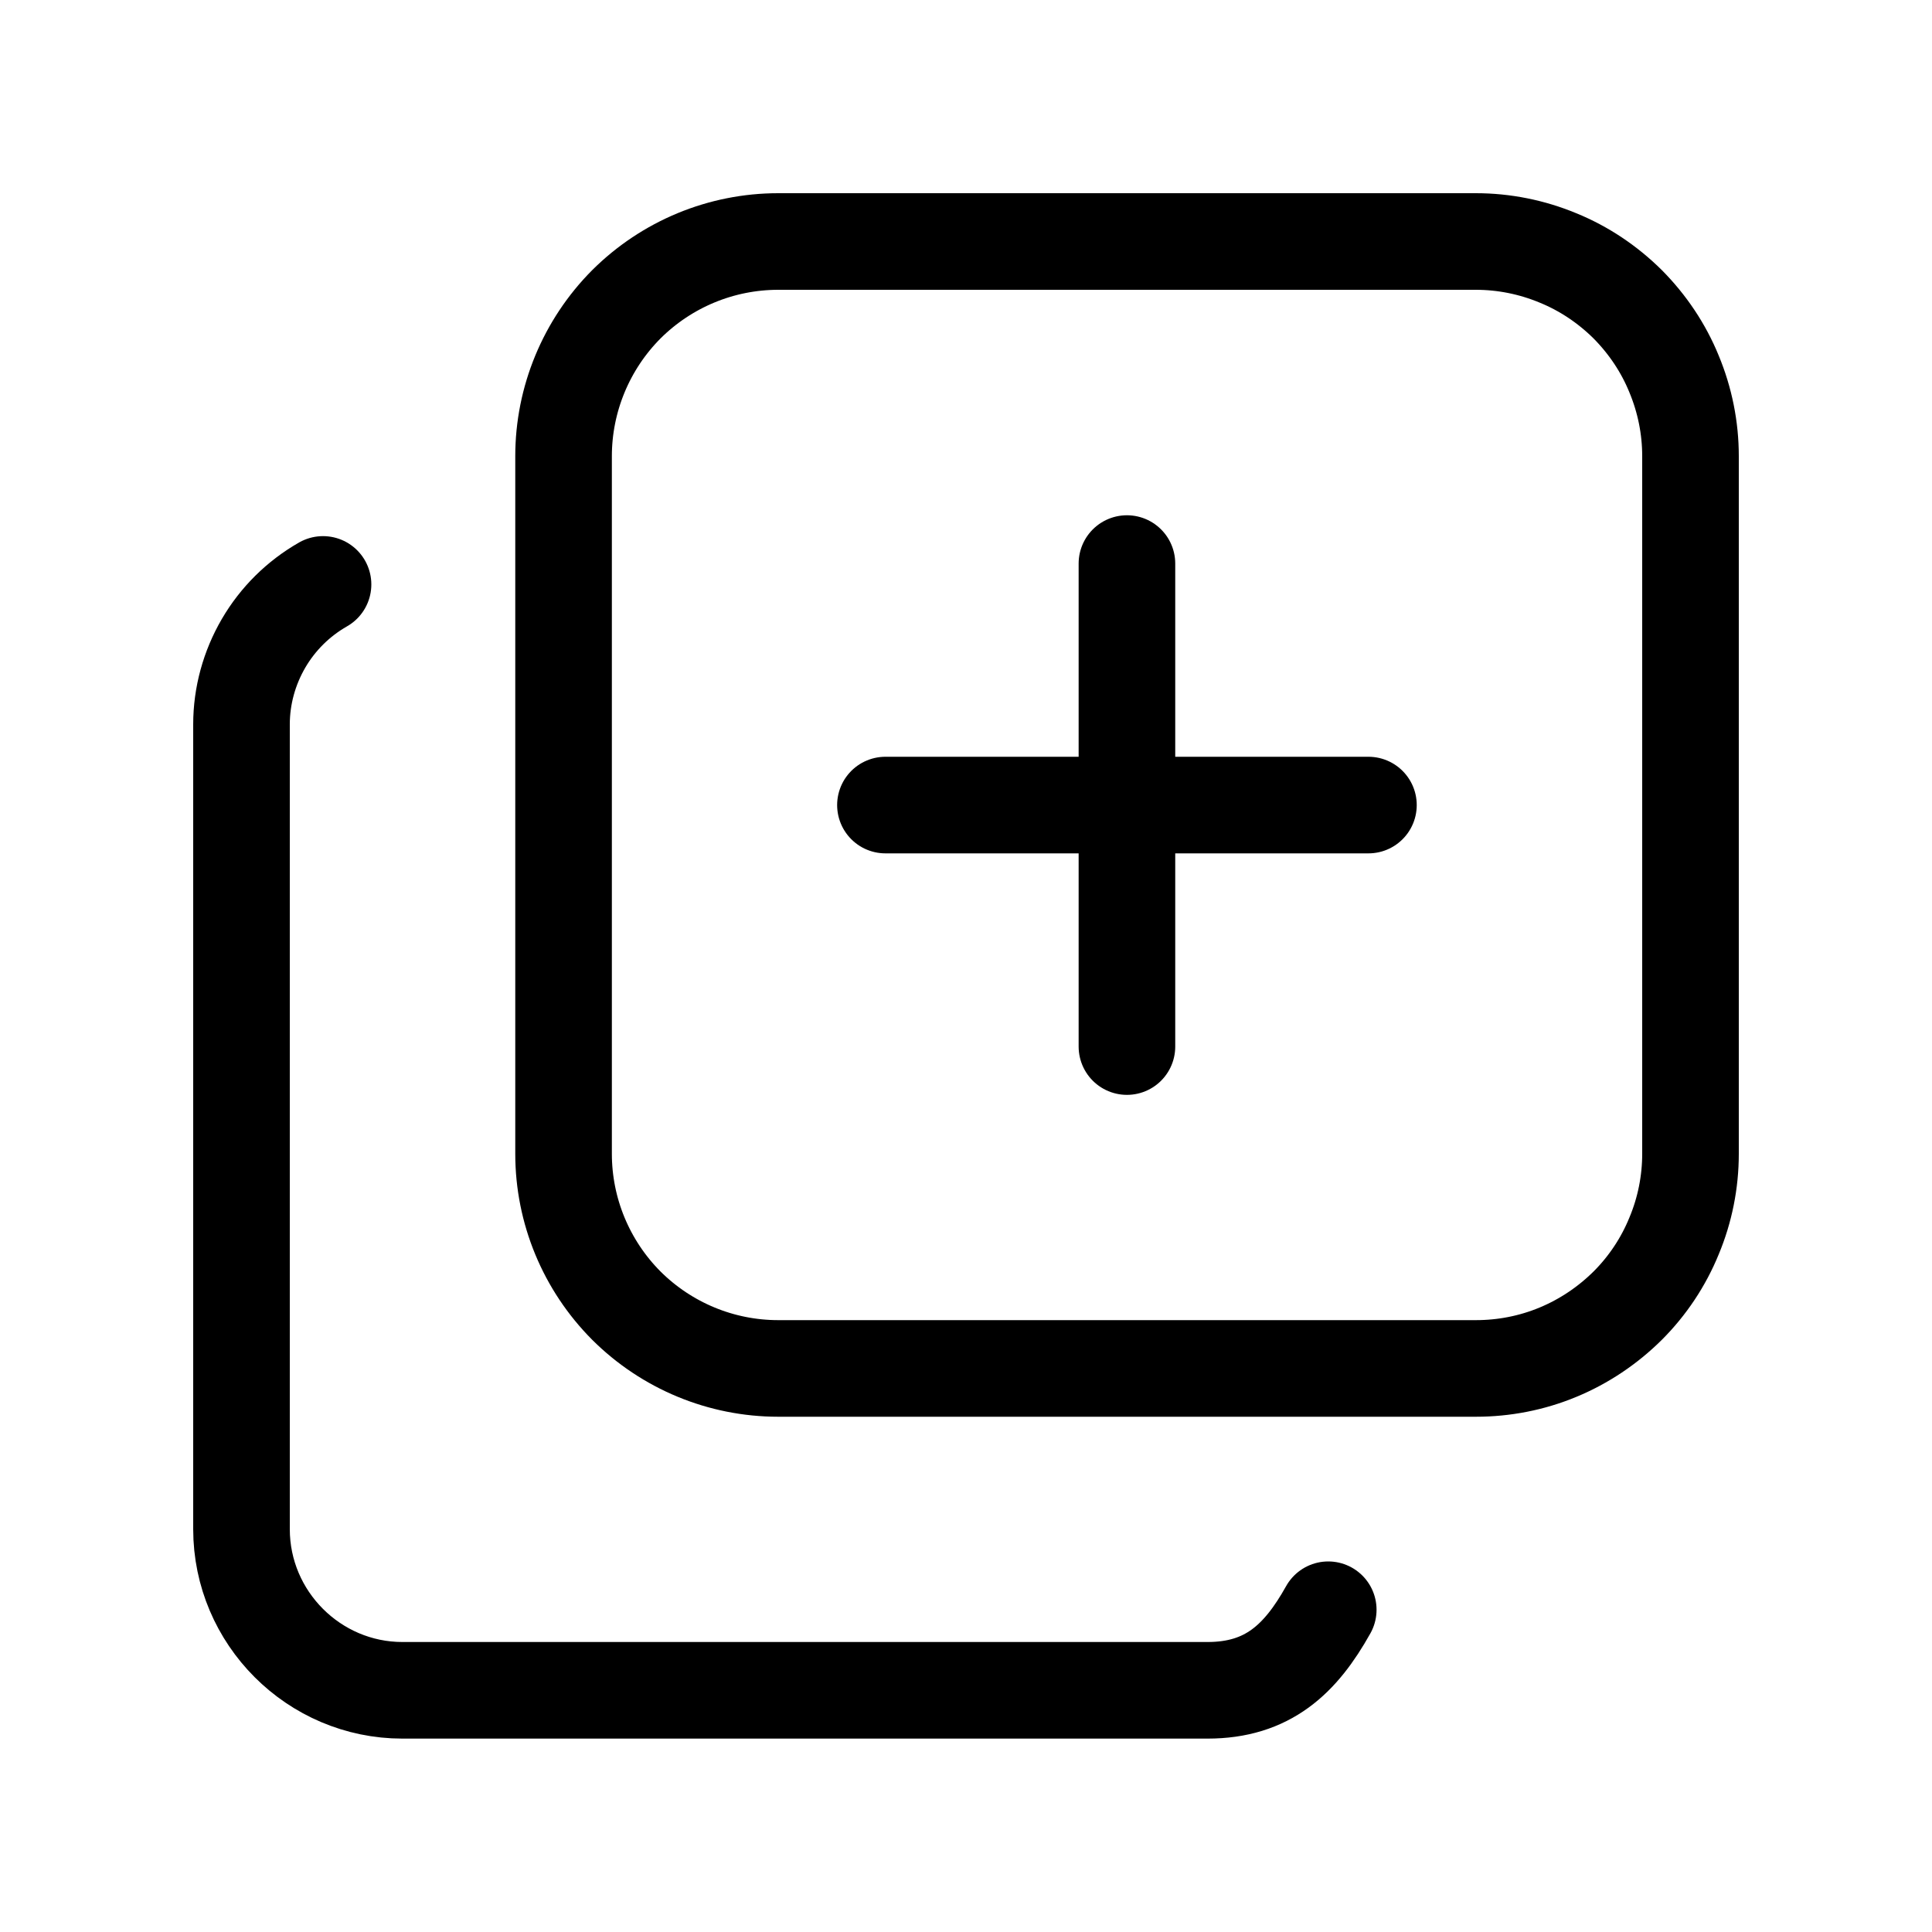
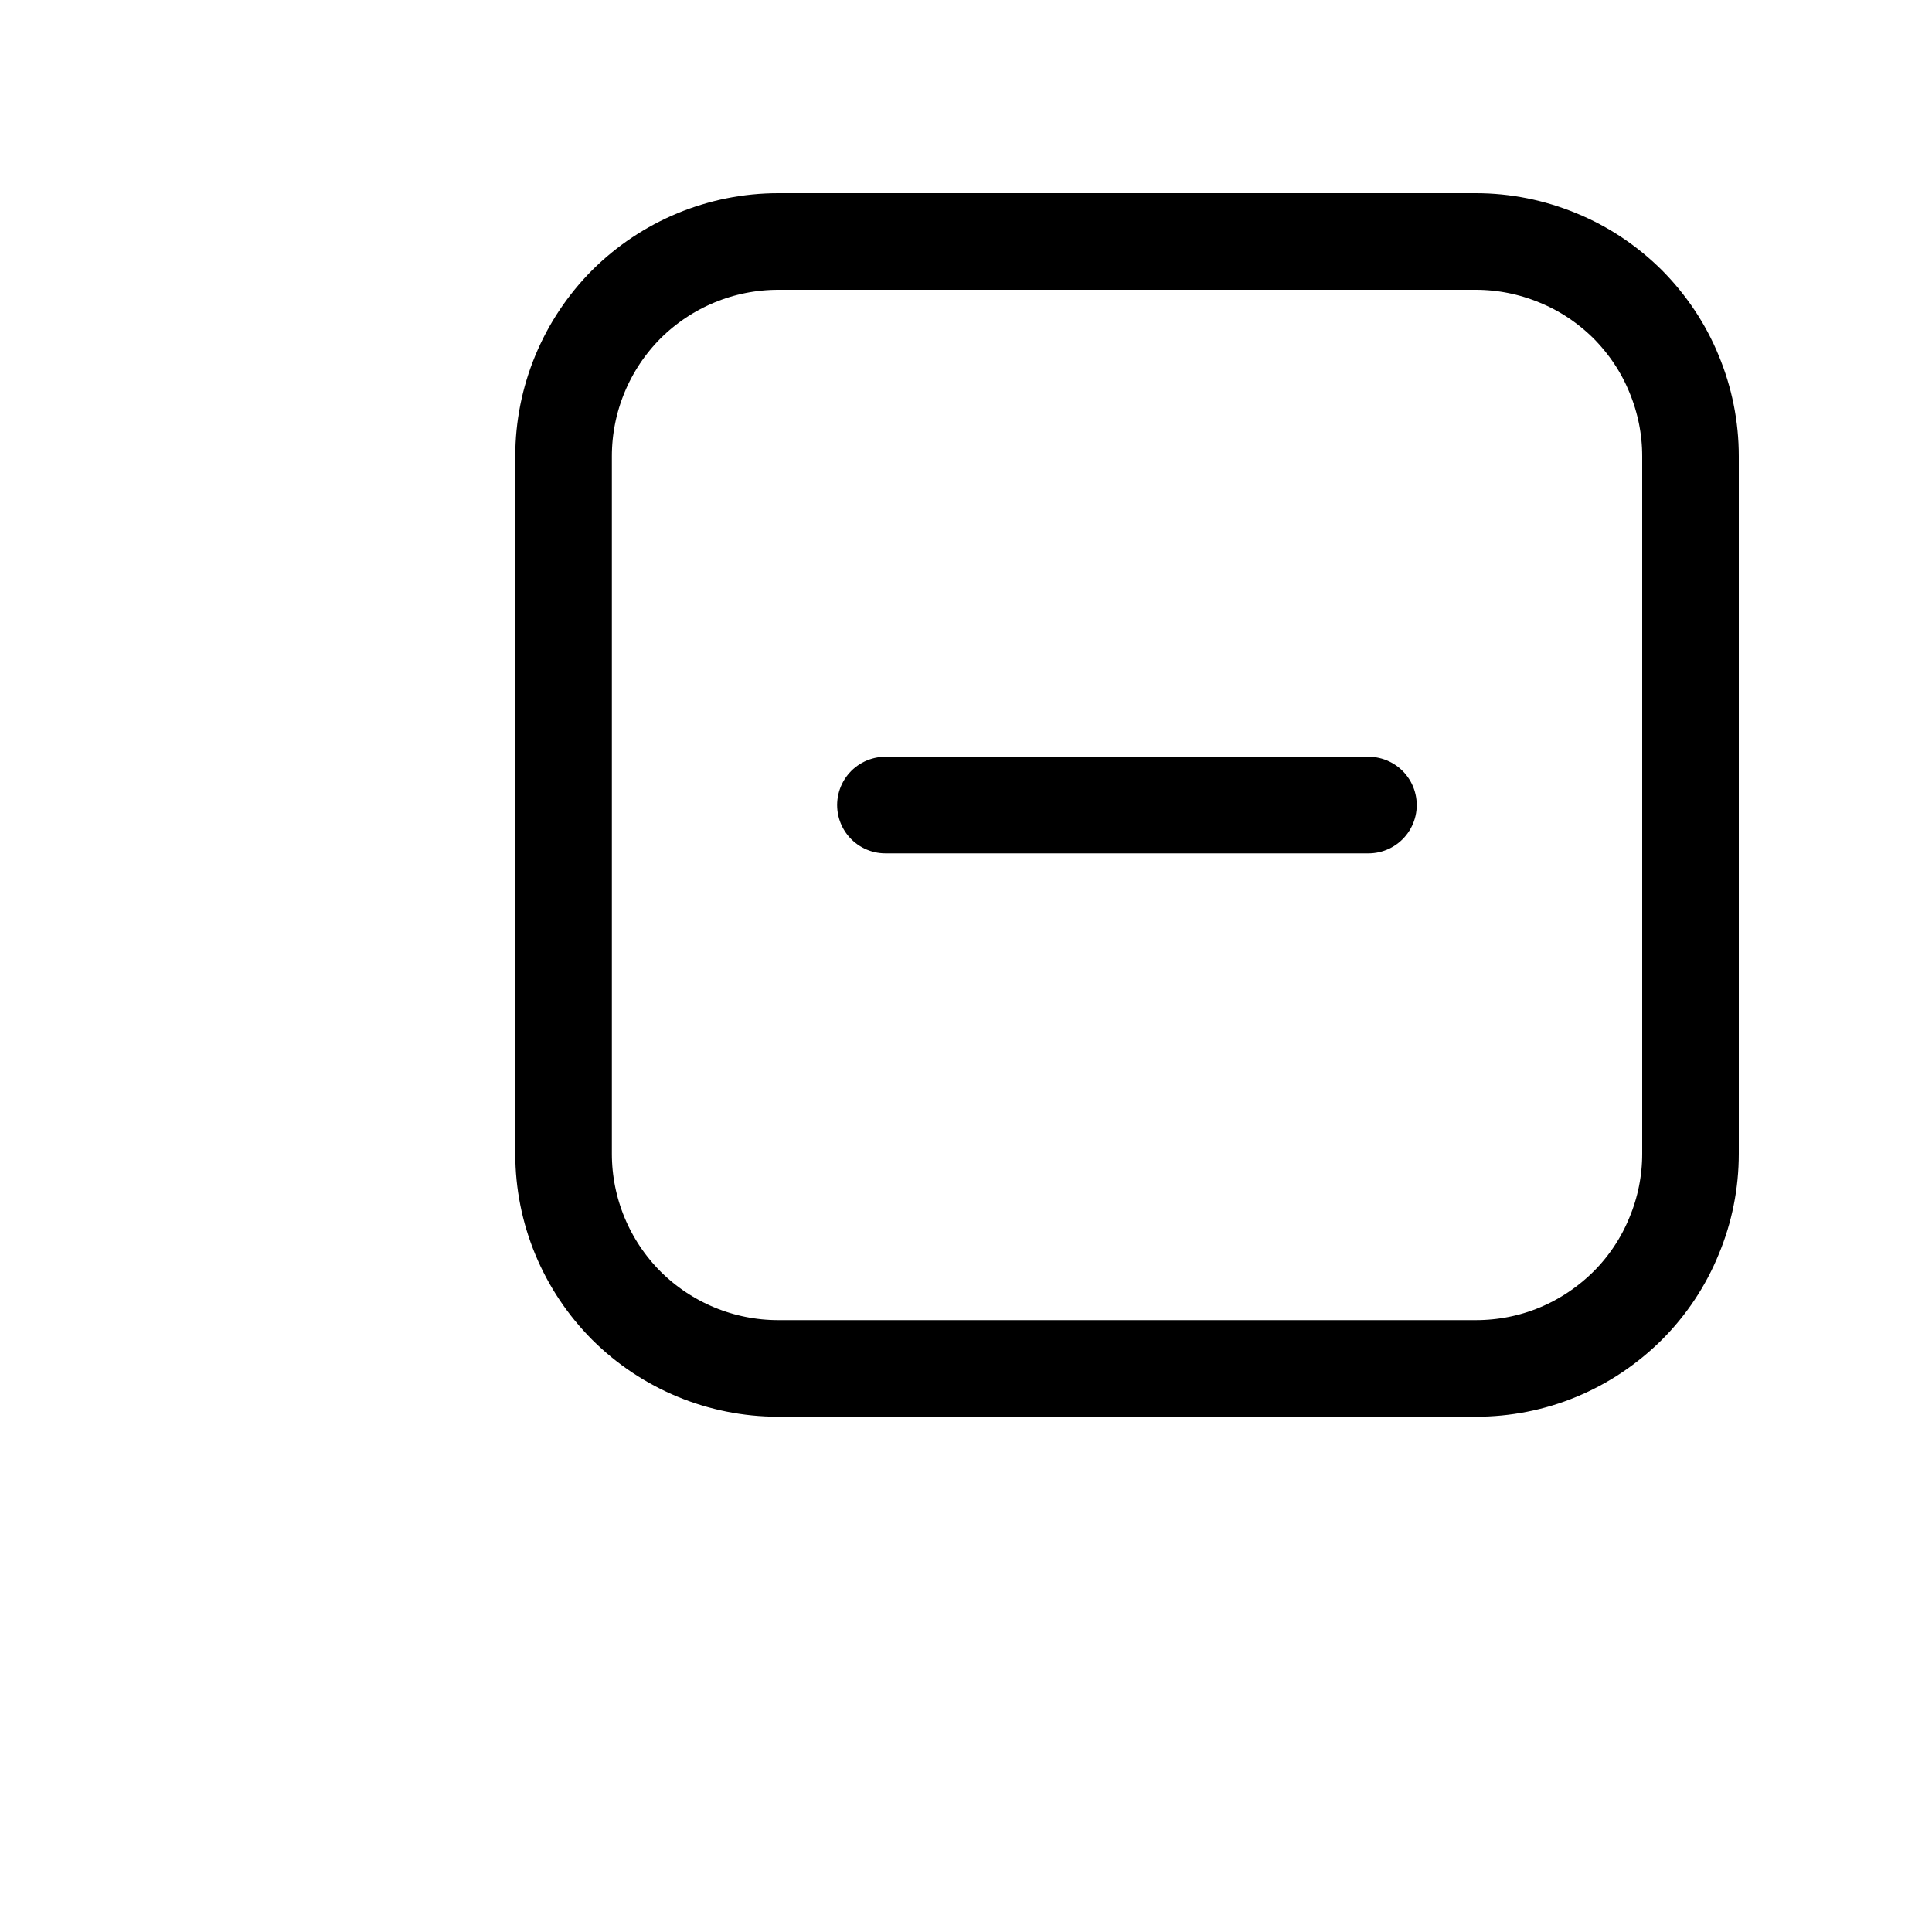
<svg xmlns="http://www.w3.org/2000/svg" width="10" height="10" viewBox="0 0 10 10" fill="none">
  <g clip-path="url(#clip0_263_39)">
    <path d="M2.917 2.361C2.917 2.067 3.034 1.784 3.242 1.575C3.451 1.367 3.733 1.25 4.028 1.25H7.639C7.785 1.25 7.929 1.279 8.064 1.335C8.199 1.39 8.321 1.472 8.425 1.575C8.528 1.679 8.61 1.801 8.665 1.936C8.721 2.071 8.75 2.215 8.75 2.361V5.972C8.75 6.118 8.721 6.263 8.665 6.397C8.61 6.532 8.528 6.655 8.425 6.758C8.321 6.861 8.199 6.943 8.064 6.999C7.929 7.055 7.785 7.083 7.639 7.083H4.028C3.733 7.083 3.451 6.966 3.242 6.758C3.034 6.549 2.917 6.267 2.917 5.972V2.361Z" stroke="black" stroke-width="0.5" stroke-linecap="round" stroke-linejoin="round" />
-     <path d="M1.672 3.025C1.544 3.098 1.438 3.203 1.364 3.33C1.29 3.457 1.25 3.602 1.25 3.749V7.915C1.25 8.374 1.625 8.749 2.083 8.749H6.25C6.562 8.749 6.732 8.588 6.875 8.332" stroke="black" stroke-width="0.5" stroke-linecap="round" stroke-linejoin="round" />
    <path d="M4.583 4.167H7.083" stroke="black" stroke-width="0.5" stroke-linecap="round" stroke-linejoin="round" />
-     <path d="M5.833 2.917V5.417" stroke="black" stroke-width="0.5" stroke-linecap="round" stroke-linejoin="round" />
  </g>
  <defs>
    <clipPath id="clip0_263_39">
      <rect width="10" height="10" fill="white" />
    </clipPath>
  </defs>
</svg>